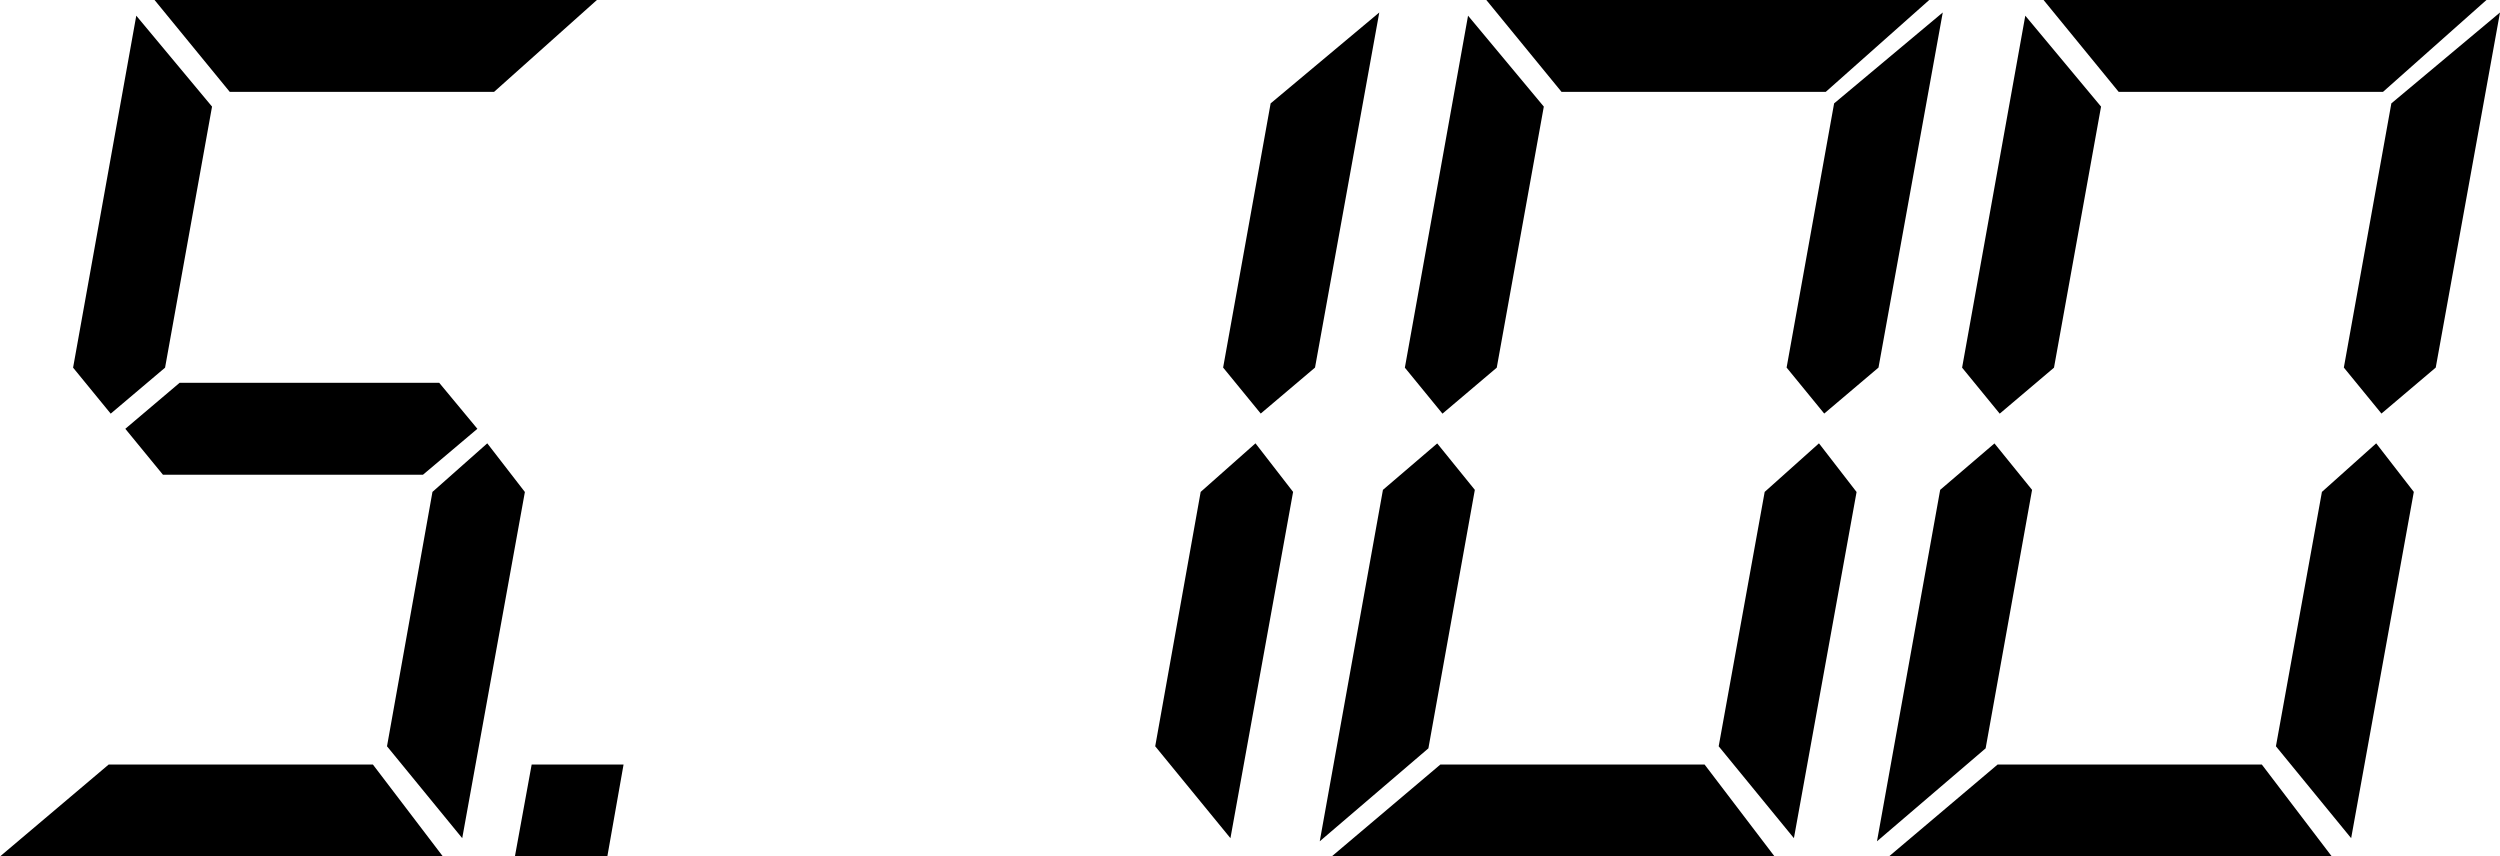
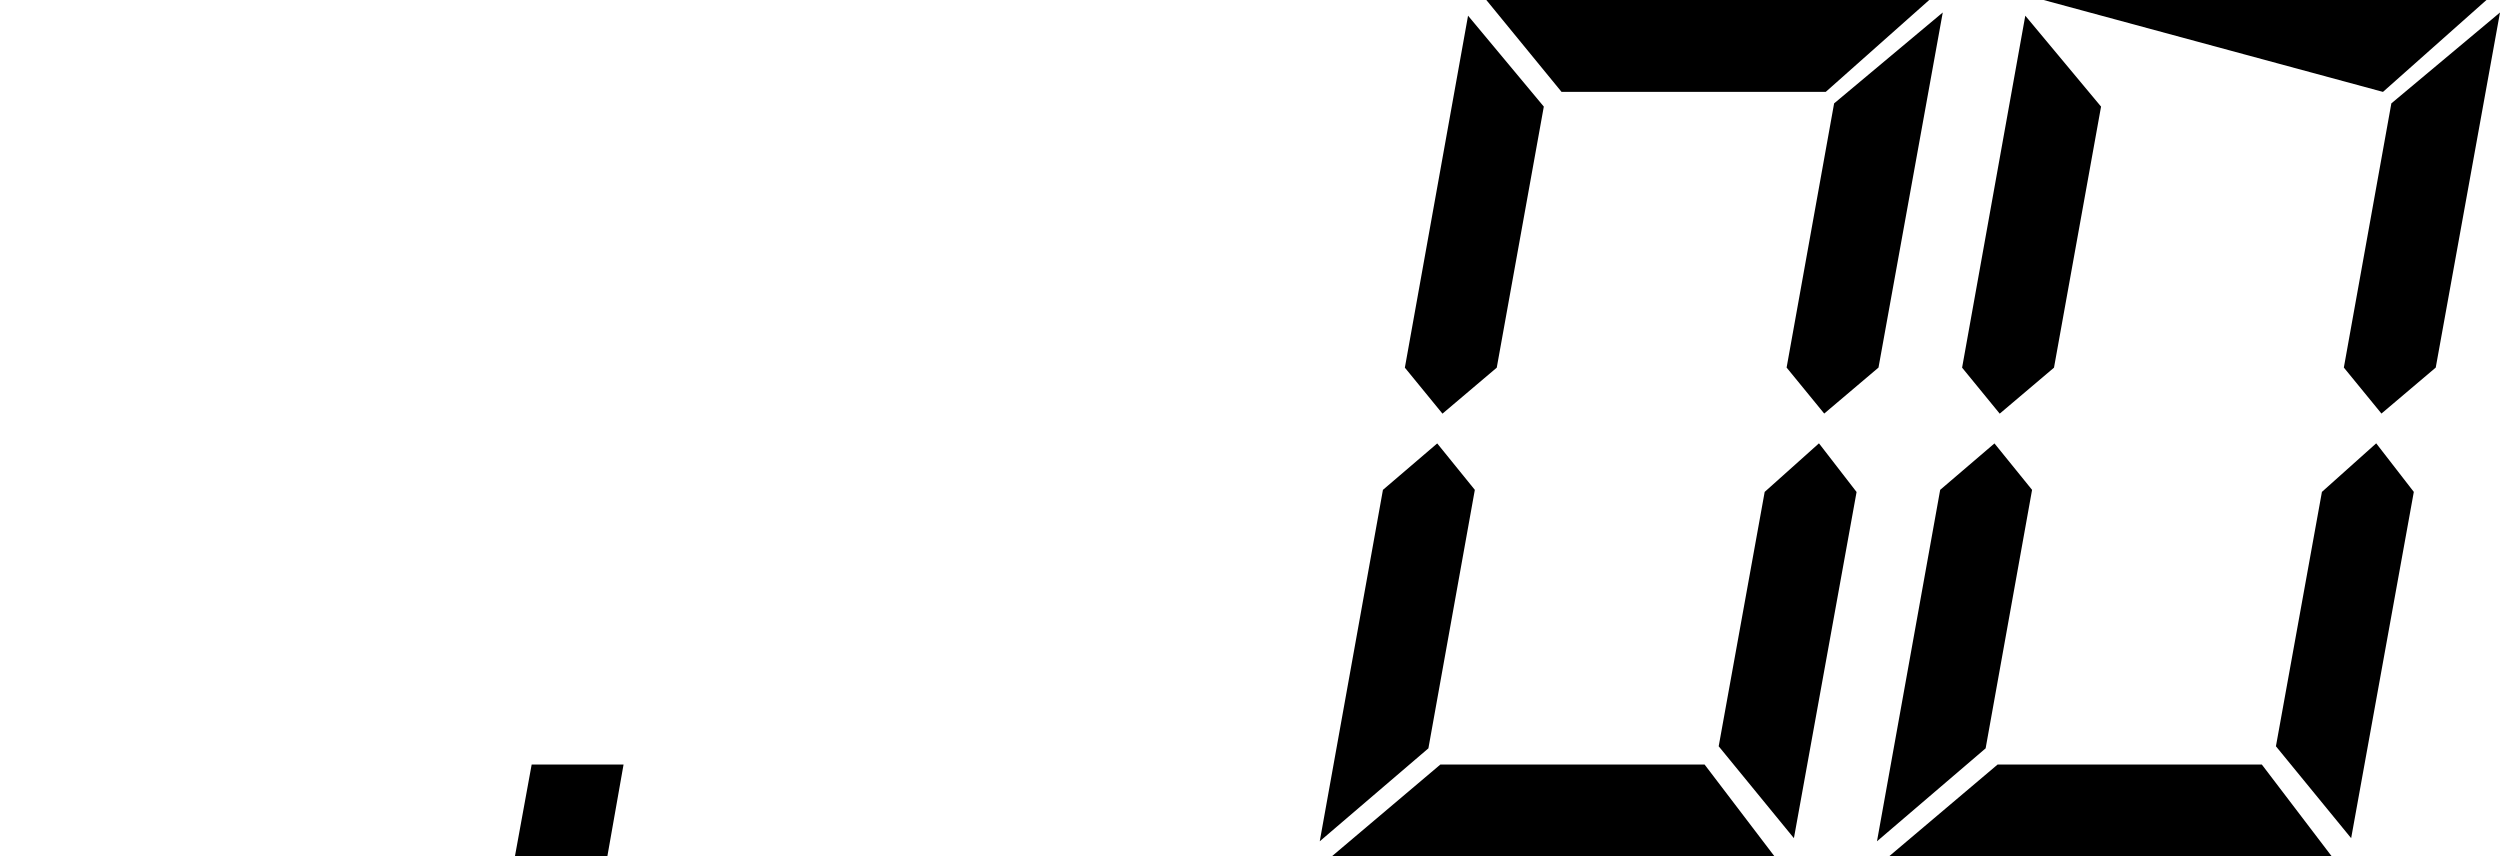
<svg xmlns="http://www.w3.org/2000/svg" version="1.1" id="Слой_1" x="0px" y="0px" width="28.049px" height="9.609px" viewBox="0 0 28.049 9.609" style="enable-background:new 0 0 28.049 9.609;" xml:space="preserve">
  <g>
-     <path d="M4.184,8.578l0.785,1.031H0l1.219-1.031H4.184z M1.852,4.125L1.242,4.641L0.82,4.125l0.709-3.949l0.85,1.02L1.852,4.125z    M4.928,4.295l0.428,0.516L4.746,5.326H1.828L1.406,4.811l0.609-0.516H4.928z M5.543,1.031H2.578L1.734,0h4.963L5.543,1.031z    M5.186,9.404L4.342,8.373l0.51-2.854l0.615-0.545L5.889,5.52L5.186,9.404z" />
    <path d="M6.814,9.609H5.777l0.188-1.031h1.031L6.814,9.609z" />
-     <path d="M13.805,9.404l-0.844-1.031l0.51-2.854l0.615-0.545l0.422,0.545L13.805,9.404z M14.256,1.16l1.219-1.02l-0.721,3.984   l-0.609,0.516l-0.422-0.516L14.256,1.16z" />
    <path d="M16.125,4.975l0.422,0.521l-0.521,2.9l-1.219,1.043l0.709-3.943L16.125,4.975z M19.125,8.578l0.785,1.031h-4.969   l1.219-1.031H19.125z M16.793,4.125l-0.609,0.516l-0.422-0.516l0.709-3.949l0.85,1.02L16.793,4.125z M20.484,1.031H17.52L16.676,0   h4.969L20.484,1.031z M20.127,9.404l-0.844-1.031l0.516-2.854l0.609-0.545L20.83,5.52L20.127,9.404z M20.578,1.16l1.219-1.02   l-0.721,3.984l-0.609,0.516l-0.422-0.516L20.578,1.16z" />
-     <path d="M22.377,4.975l0.422,0.521l-0.521,2.9l-1.219,1.043l0.709-3.943L22.377,4.975z M25.377,8.578l0.785,1.031h-4.969   l1.219-1.031H25.377z M23.045,4.125l-0.609,0.516l-0.422-0.516l0.709-3.949l0.85,1.02L23.045,4.125z M26.736,1.031h-2.965L22.928,0   h4.969L26.736,1.031z M26.379,9.404l-0.844-1.031l0.516-2.854l0.609-0.545l0.422,0.545L26.379,9.404z M26.83,1.16l1.219-1.02   l-0.721,3.984l-0.609,0.516l-0.422-0.516L26.83,1.16z" />
+     <path d="M22.377,4.975l0.422,0.521l-0.521,2.9l-1.219,1.043l0.709-3.943L22.377,4.975z M25.377,8.578l0.785,1.031h-4.969   l1.219-1.031H25.377z M23.045,4.125l-0.609,0.516l-0.422-0.516l0.709-3.949l0.85,1.02L23.045,4.125z M26.736,1.031L22.928,0   h4.969L26.736,1.031z M26.379,9.404l-0.844-1.031l0.516-2.854l0.609-0.545l0.422,0.545L26.379,9.404z M26.83,1.16l1.219-1.02   l-0.721,3.984l-0.609,0.516l-0.422-0.516L26.83,1.16z" />
  </g>
</svg>